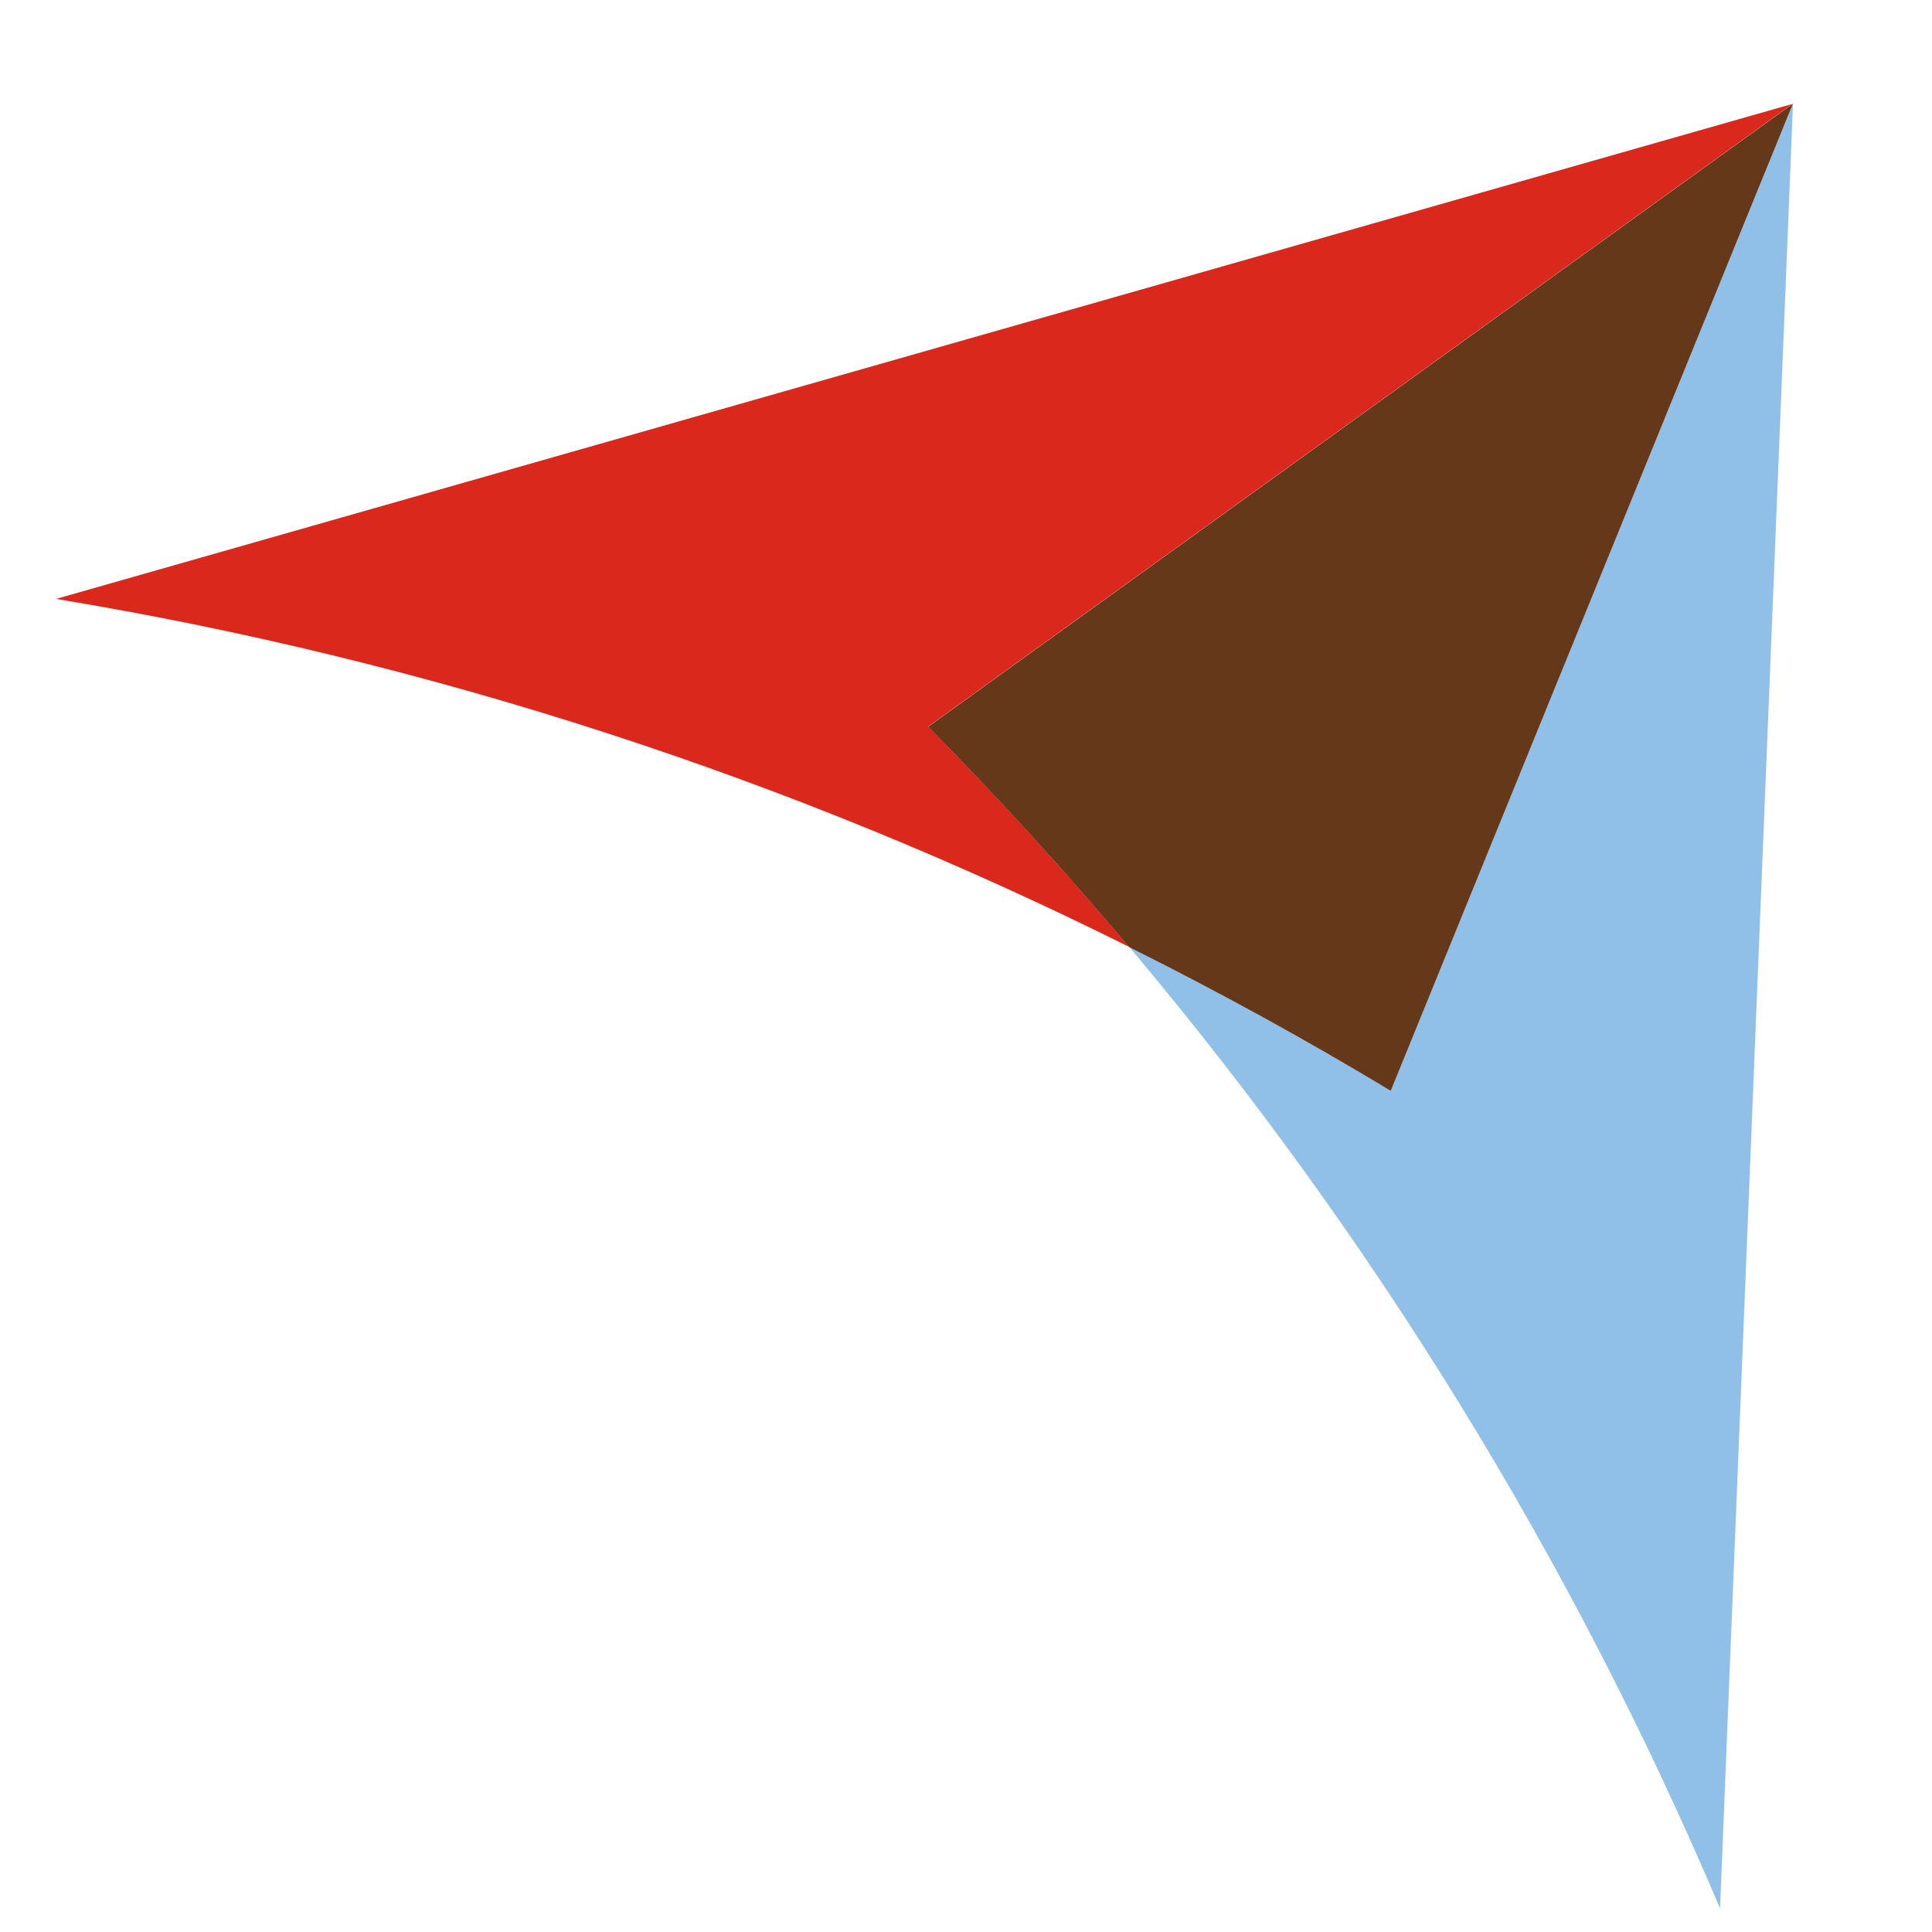
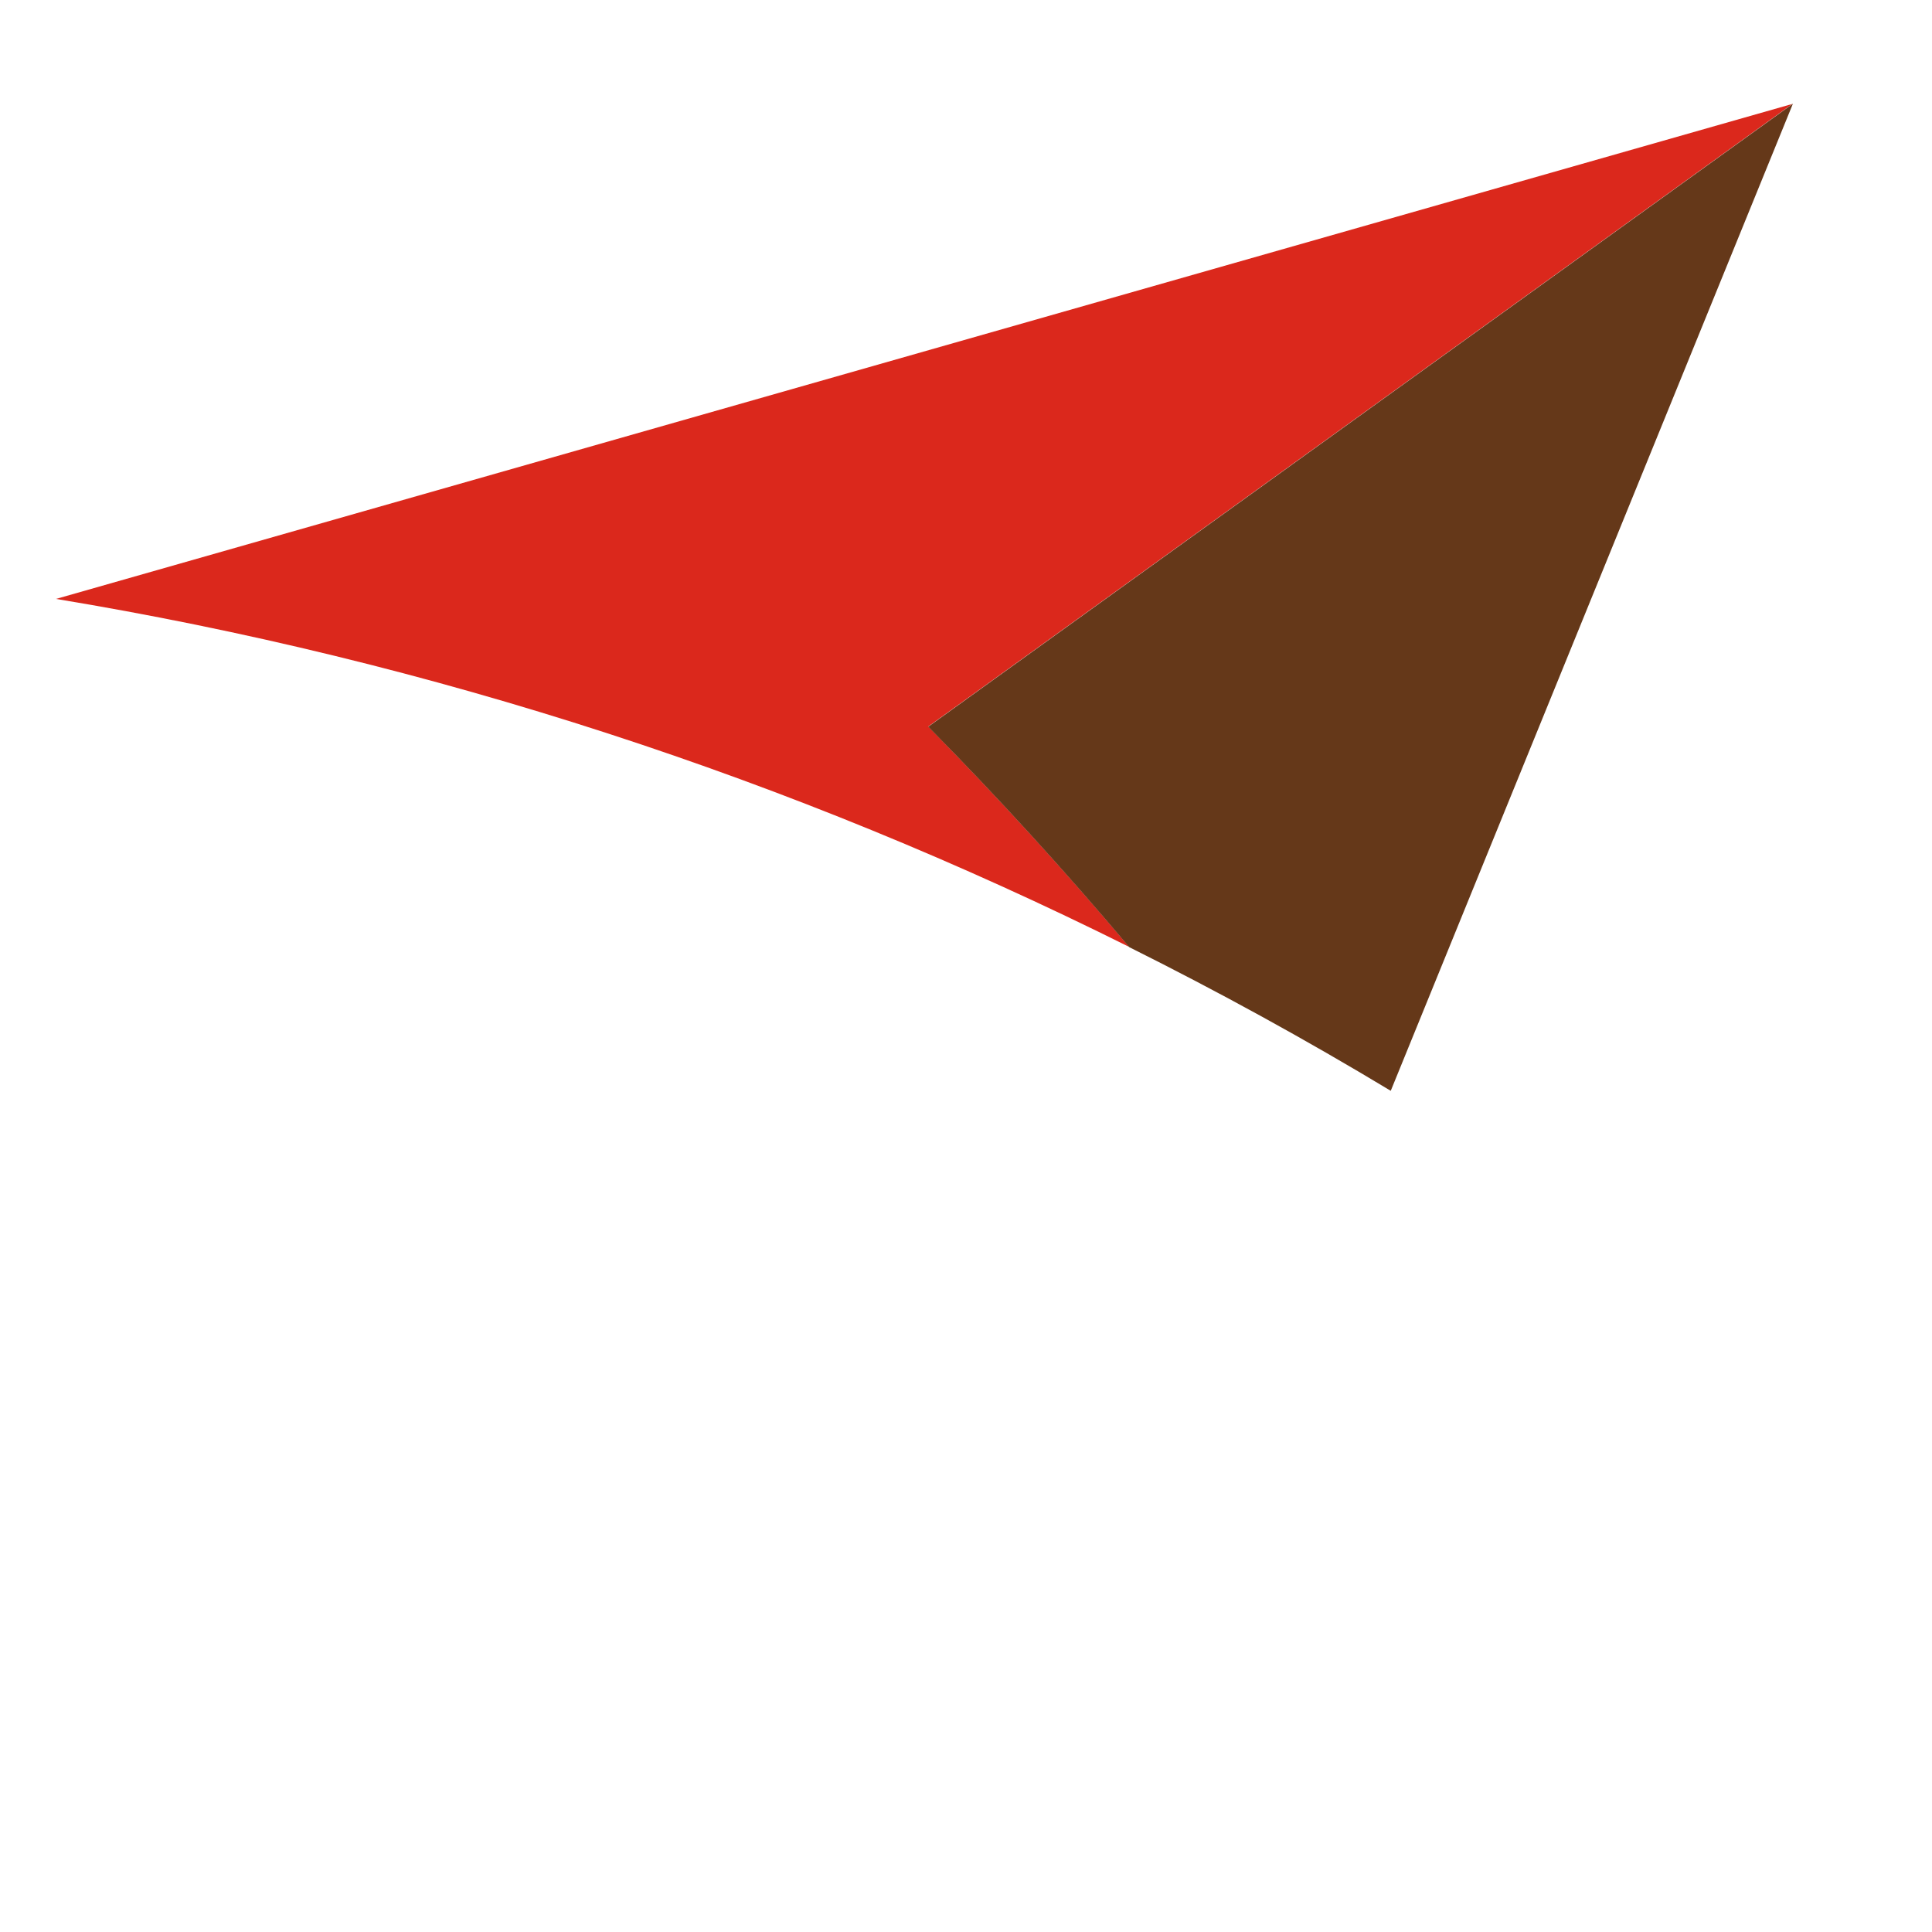
<svg xmlns="http://www.w3.org/2000/svg" id="Ebene_1" version="1.1" viewBox="0 0 2000 2000">
  <defs>
    <style>
      .st0 {
        fill: #db281c;
      }

      .st0, .st1, .st2 {
        fill-rule: evenodd;
      }

      .st1 {
        fill: #90c0e8;
      }

      .st2 {
        fill: #653819;
      }
    </style>
  </defs>
-   <path class="st1" d="M1856.1,107.4l-75.5,1868.2c-153.5-362.3-360.6-697.4-611.6-995.3,92.2,46,182.5,95.5,270.7,148.7L1856,107.2h0l.2.2Z" />
  <path class="st0" d="M1856.1,107.4L58,620c388.1,64.1,762.6,186.4,1111,360.3-66.4-78.8-135.8-154.8-208.1-228.2L1856,107.2h0l.2.2Z" />
  <path class="st2" d="M1169,980.5c92.2,46,182.5,95.5,270.7,148.7L1856,107.4l-895.1,644.9c72.4,73.4,141.7,149.4,208.1,228.2h0Z" />
</svg>